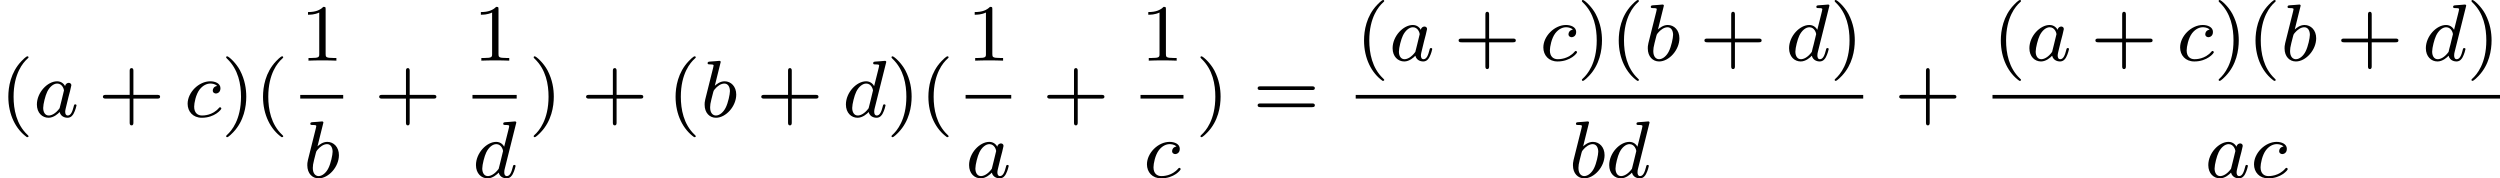
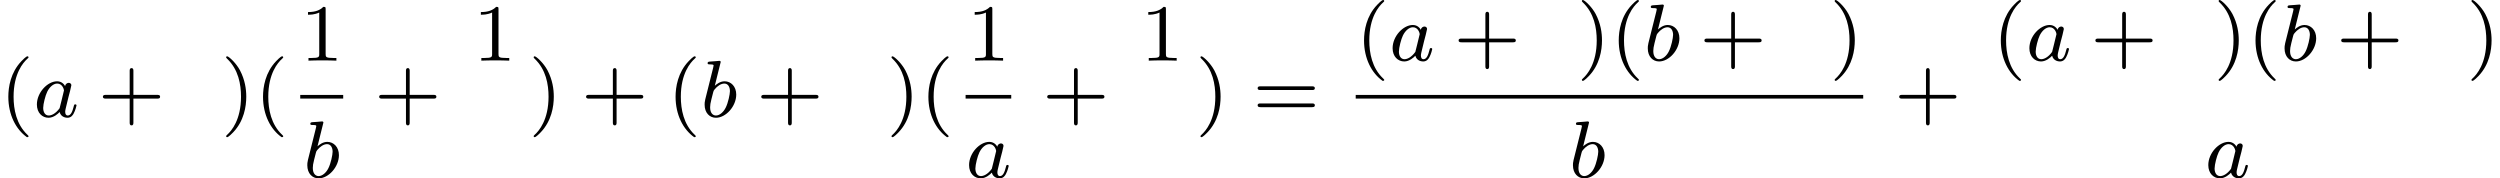
<svg xmlns="http://www.w3.org/2000/svg" xmlns:xlink="http://www.w3.org/1999/xlink" version="1.1" width="492.794pt" height="35.155pt" viewBox="262.644 575.014 492.794 35.155">
  <defs>
    <path id="g2-97" d="M3.124-3.037C3.053-3.172 2.821-3.515 2.335-3.515C1.387-3.515 .343-2.407 .343-1.227C.343-.399 .877 .08 1.49 .08C2 .08 2.439-.327 2.582-.486C2.726 .064 3.268 .08 3.363 .08C3.73 .08 3.913-.223 3.977-.359C4.136-.646 4.248-1.108 4.248-1.14C4.248-1.188 4.216-1.243 4.121-1.243S4.009-1.196 3.961-.996C3.85-.558 3.698-.143 3.387-.143C3.204-.143 3.132-.295 3.132-.518C3.132-.654 3.204-.925 3.252-1.124S3.419-1.801 3.451-1.945L3.61-2.55C3.65-2.742 3.738-3.076 3.738-3.116C3.738-3.3 3.587-3.363 3.483-3.363C3.363-3.363 3.164-3.284 3.124-3.037ZM2.582-.861C2.184-.311 1.769-.143 1.514-.143C1.148-.143 .964-.478 .964-.893C.964-1.267 1.18-2.12 1.355-2.471C1.586-2.957 1.977-3.292 2.343-3.292C2.861-3.292 3.013-2.71 3.013-2.614C3.013-2.582 2.813-1.801 2.766-1.594C2.662-1.219 2.662-1.203 2.582-.861Z" />
    <path id="g2-98" d="M1.945-5.292C1.953-5.308 1.977-5.412 1.977-5.42C1.977-5.46 1.945-5.531 1.849-5.531C1.817-5.531 1.57-5.507 1.387-5.491L.94-5.46C.765-5.444 .685-5.436 .685-5.292C.685-5.181 .797-5.181 .893-5.181C1.275-5.181 1.275-5.133 1.275-5.061C1.275-5.013 1.196-4.694 1.148-4.511L.454-1.737C.391-1.467 .391-1.347 .391-1.211C.391-.391 .893 .08 1.506 .08C2.487 .08 3.507-1.052 3.507-2.208C3.507-2.997 2.997-3.515 2.359-3.515C1.913-3.515 1.57-3.228 1.395-3.076L1.945-5.292ZM1.506-.143C1.219-.143 .933-.367 .933-.948C.933-1.164 .964-1.363 1.06-1.745C1.116-1.977 1.172-2.2 1.235-2.431C1.275-2.574 1.275-2.59 1.371-2.71C1.642-3.045 2-3.292 2.335-3.292C2.734-3.292 2.885-2.901 2.885-2.542C2.885-2.248 2.71-1.395 2.471-.925C2.264-.494 1.881-.143 1.506-.143Z" />
-     <path id="g2-99" d="M3.26-3.053C2.933-3.013 2.829-2.766 2.829-2.606C2.829-2.375 3.037-2.311 3.14-2.311C3.18-2.311 3.587-2.343 3.587-2.829S3.061-3.515 2.582-3.515C1.451-3.515 .351-2.415 .351-1.299C.351-.542 .869 .08 1.753 .08C3.013 .08 3.674-.725 3.674-.829C3.674-.901 3.595-.956 3.547-.956S3.475-.933 3.435-.885C2.805-.143 1.913-.143 1.769-.143C1.339-.143 .996-.406 .996-1.012C.996-1.363 1.156-2.208 1.53-2.702C1.881-3.148 2.279-3.292 2.59-3.292C2.686-3.292 3.053-3.284 3.26-3.053Z" />
-     <path id="g2-100" d="M4.288-5.292C4.296-5.308 4.32-5.412 4.32-5.42C4.32-5.46 4.288-5.531 4.192-5.531C4.16-5.531 3.913-5.507 3.73-5.491L3.284-5.46C3.108-5.444 3.029-5.436 3.029-5.292C3.029-5.181 3.14-5.181 3.236-5.181C3.618-5.181 3.618-5.133 3.618-5.061C3.618-5.013 3.555-4.75 3.515-4.591L3.124-3.037C3.053-3.172 2.821-3.515 2.335-3.515C1.387-3.515 .343-2.407 .343-1.227C.343-.399 .877 .08 1.49 .08C2 .08 2.439-.327 2.582-.486C2.726 .064 3.268 .08 3.363 .08C3.73 .08 3.913-.223 3.977-.359C4.136-.646 4.248-1.108 4.248-1.14C4.248-1.188 4.216-1.243 4.121-1.243S4.009-1.196 3.961-.996C3.85-.558 3.698-.143 3.387-.143C3.204-.143 3.132-.295 3.132-.518C3.132-.669 3.156-.757 3.18-.861L4.288-5.292ZM2.582-.861C2.184-.311 1.769-.143 1.514-.143C1.148-.143 .964-.478 .964-.893C.964-1.267 1.18-2.12 1.355-2.471C1.586-2.957 1.977-3.292 2.343-3.292C2.861-3.292 3.013-2.71 3.013-2.614C3.013-2.582 2.813-1.801 2.766-1.594C2.662-1.219 2.662-1.203 2.582-.861Z" />
    <path id="g4-40" d="M2.654 1.993C2.718 1.993 2.813 1.993 2.813 1.897C2.813 1.865 2.805 1.857 2.702 1.753C1.61 .725 1.339-.757 1.339-1.993C1.339-4.288 2.287-5.364 2.694-5.731C2.805-5.834 2.813-5.842 2.813-5.882S2.782-5.978 2.702-5.978C2.574-5.978 2.176-5.571 2.112-5.499C1.044-4.384 .821-2.949 .821-1.993C.821-.207 1.57 1.227 2.654 1.993Z" />
    <path id="g4-41" d="M2.463-1.993C2.463-2.75 2.335-3.658 1.841-4.599C1.451-5.332 .725-5.978 .582-5.978C.502-5.978 .478-5.922 .478-5.882C.478-5.85 .478-5.834 .574-5.738C1.69-4.678 1.945-3.22 1.945-1.993C1.945 .295 .996 1.379 .59 1.745C.486 1.849 .478 1.857 .478 1.897S.502 1.993 .582 1.993C.709 1.993 1.108 1.586 1.172 1.514C2.24 .399 2.463-1.036 2.463-1.993Z" />
    <path id="g4-43" d="M3.475-1.809H5.818C5.93-1.809 6.105-1.809 6.105-1.993S5.93-2.176 5.818-2.176H3.475V-4.527C3.475-4.639 3.475-4.814 3.292-4.814S3.108-4.639 3.108-4.527V-2.176H.757C.646-2.176 .47-2.176 .47-1.993S.646-1.809 .757-1.809H3.108V.542C3.108 .654 3.108 .829 3.292 .829S3.475 .654 3.475 .542V-1.809Z" />
    <path id="g4-49" d="M2.503-5.077C2.503-5.292 2.487-5.3 2.271-5.3C1.945-4.981 1.522-4.79 .765-4.79V-4.527C.98-4.527 1.411-4.527 1.873-4.742V-.654C1.873-.359 1.849-.263 1.092-.263H.813V0C1.14-.024 1.825-.024 2.184-.024S3.236-.024 3.563 0V-.263H3.284C2.527-.263 2.503-.359 2.503-.654V-5.077Z" />
    <path id="g4-61" d="M5.826-2.654C5.946-2.654 6.105-2.654 6.105-2.837S5.914-3.021 5.794-3.021H.781C.662-3.021 .47-3.021 .47-2.837S.63-2.654 .749-2.654H5.826ZM5.794-.964C5.914-.964 6.105-.964 6.105-1.148S5.946-1.331 5.826-1.331H.749C.63-1.331 .47-1.331 .47-1.148S.662-.964 .781-.964H5.794Z" />
  </defs>
  <g id="page2" transform="matrix(2 0 0 2 0 0)">
    <use x="131.322" y="299.034" xlink:href="#g4-40" />
    <use x="134.615" y="299.034" xlink:href="#g2-97" />
    <use x="140.995" y="299.034" xlink:href="#g4-43" />
    <use x="149.463" y="299.034" xlink:href="#g2-99" />
    <use x="153.131" y="299.034" xlink:href="#g4-41" />
    <use x="156.424" y="299.034" xlink:href="#g4-40" />
    <use x="160.913" y="293.485" xlink:href="#g4-49" />
    <rect x="160.913" y="296.863" height=".359" width="4.234" />
    <use x="161.219" y="305.005" xlink:href="#g2-98" />
    <use x="168.225" y="299.034" xlink:href="#g4-43" />
    <use x="177.95" y="293.485" xlink:href="#g4-49" />
-     <rect x="177.889" y="296.863" height=".359" width="4.357" />
    <use x="177.889" y="305.005" xlink:href="#g2-100" />
    <use x="183.441" y="299.034" xlink:href="#g4-41" />
    <use x="188.617" y="299.034" xlink:href="#g4-43" />
    <use x="197.085" y="299.034" xlink:href="#g4-40" />
    <use x="200.378" y="299.034" xlink:href="#g2-98" />
    <use x="205.883" y="299.034" xlink:href="#g4-43" />
    <use x="214.351" y="299.034" xlink:href="#g2-100" />
    <use x="218.708" y="299.034" xlink:href="#g4-41" />
    <use x="222.002" y="299.034" xlink:href="#g4-40" />
    <use x="226.622" y="293.485" xlink:href="#g4-49" />
    <rect x="226.49" y="296.863" height=".359" width="4.498" />
    <use x="226.49" y="305.005" xlink:href="#g2-97" />
    <use x="234.066" y="299.034" xlink:href="#g4-43" />
    <use x="243.73" y="293.485" xlink:href="#g4-49" />
-     <rect x="243.73" y="296.863" height=".359" width="4.234" />
    <use x="244.013" y="305.005" xlink:href="#g2-99" />
    <use x="249.159" y="299.034" xlink:href="#g4-41" />
    <use x="254.805" y="299.034" xlink:href="#g4-61" />
    <use x="264.939" y="293.485" xlink:href="#g4-40" />
    <use x="268.233" y="293.485" xlink:href="#g2-97" />
    <use x="274.612" y="293.485" xlink:href="#g4-43" />
    <use x="283.081" y="293.485" xlink:href="#g2-99" />
    <use x="286.749" y="293.485" xlink:href="#g4-41" />
    <use x="290.042" y="293.485" xlink:href="#g4-40" />
    <use x="293.335" y="293.485" xlink:href="#g2-98" />
    <use x="298.839" y="293.485" xlink:href="#g4-43" />
    <use x="307.308" y="293.485" xlink:href="#g2-100" />
    <use x="311.665" y="293.485" xlink:href="#g4-41" />
    <rect x="264.939" y="296.863" height=".359" width="50.019" />
    <use x="285.959" y="305.005" xlink:href="#g2-98" />
    <use x="289.581" y="305.005" xlink:href="#g2-100" />
    <use x="318.036" y="299.034" xlink:href="#g4-43" />
    <use x="327.7" y="293.485" xlink:href="#g4-40" />
    <use x="330.993" y="293.485" xlink:href="#g2-97" />
    <use x="337.373" y="293.485" xlink:href="#g4-43" />
    <use x="345.841" y="293.485" xlink:href="#g2-99" />
    <use x="349.509" y="293.485" xlink:href="#g4-41" />
    <use x="352.802" y="293.485" xlink:href="#g4-40" />
    <use x="356.095" y="293.485" xlink:href="#g2-98" />
    <use x="361.6" y="293.485" xlink:href="#g4-43" />
    <use x="370.068" y="293.485" xlink:href="#g2-100" />
    <use x="374.426" y="293.485" xlink:href="#g4-41" />
-     <rect x="327.7" y="296.863" height=".359" width="50.019" />
    <use x="348.626" y="305.005" xlink:href="#g2-97" />
    <use x="353.124" y="305.005" xlink:href="#g2-99" />
  </g>
</svg>